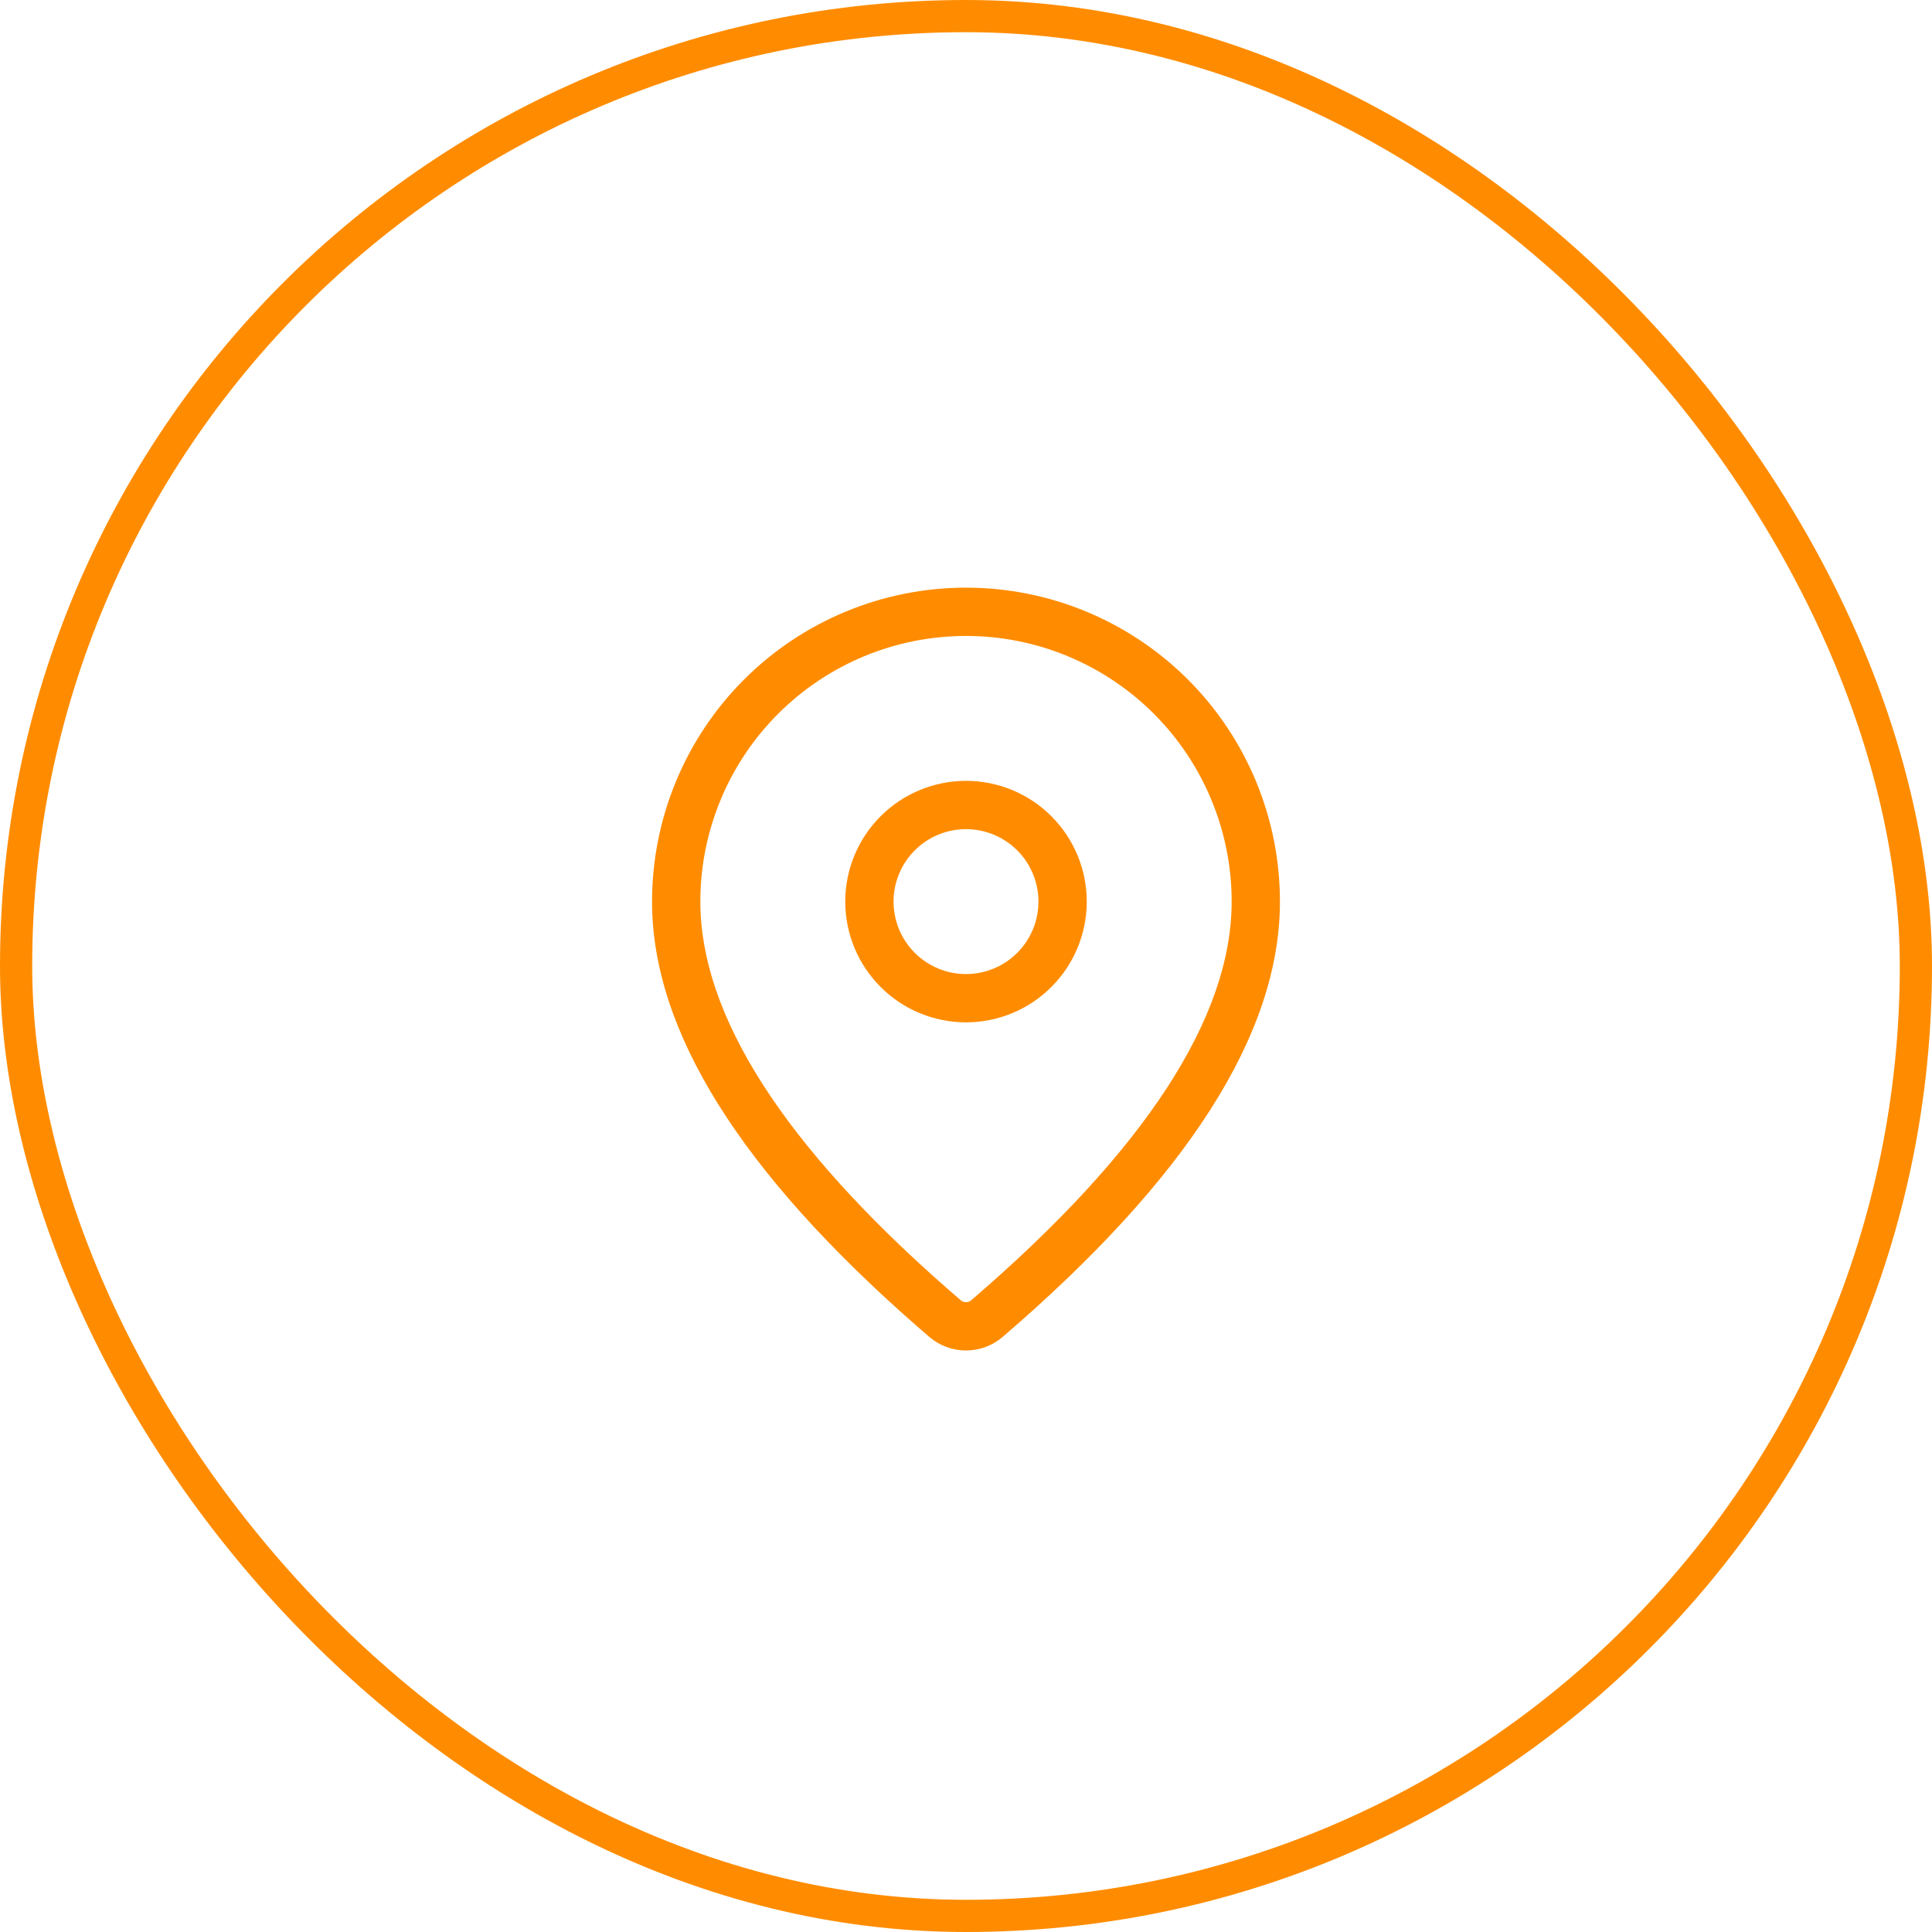
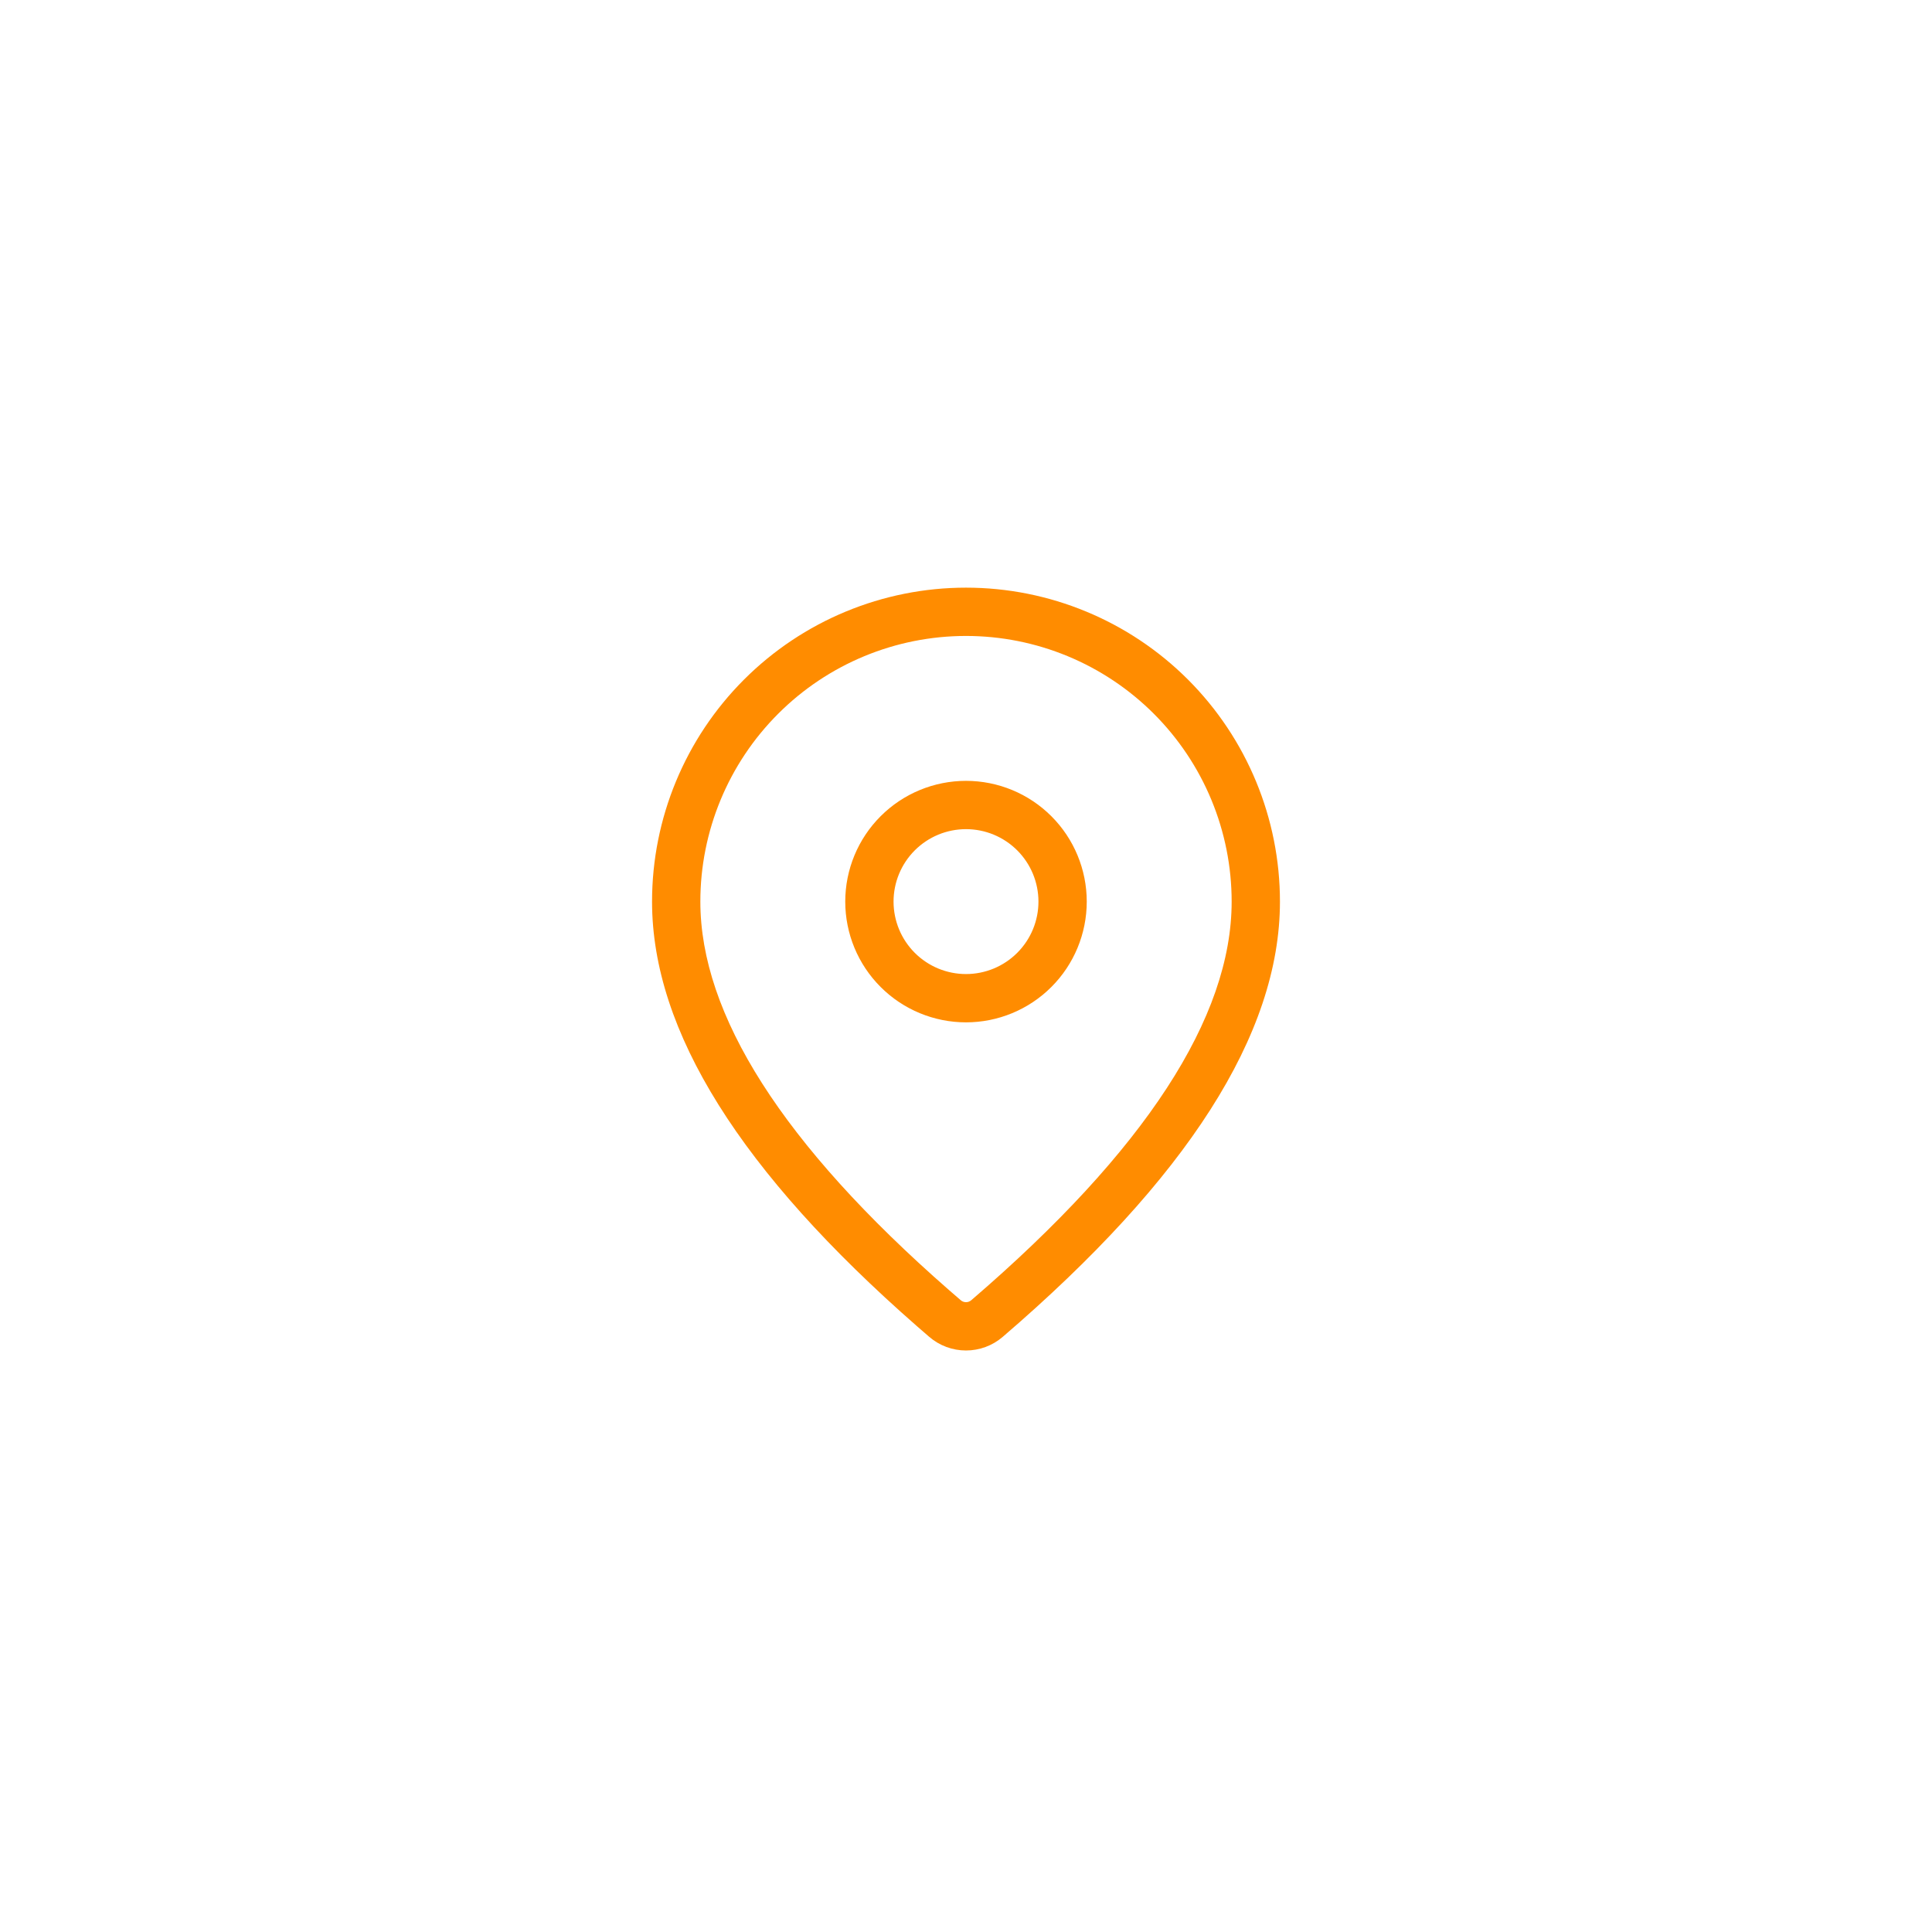
<svg xmlns="http://www.w3.org/2000/svg" width="120" height="120" viewBox="0 0 120 120" fill="none">
-   <rect x="1" y="1" width="118" height="118" rx="59" stroke="#FF8C00" stroke-width="2" />
  <path d="M60 36.5C65.172 36.5 70.132 38.554 73.789 42.211C77.445 45.868 79.5 50.828 79.5 56C79.5 64.24 73.71 73.22 62.28 83.036C61.644 83.582 60.834 83.882 59.996 83.881C59.158 83.88 58.349 83.579 57.714 83.032L56.958 82.376C46.034 72.816 40.5 64.056 40.5 56C40.5 50.828 42.554 45.868 46.211 42.211C49.868 38.554 54.828 36.5 60 36.5ZM60 39.5C55.624 39.5 51.427 41.238 48.333 44.333C45.238 47.427 43.5 51.624 43.5 56C43.5 63.004 48.596 71.074 58.928 80.114L59.674 80.76C59.765 80.838 59.88 80.881 60 80.881C60.12 80.881 60.235 80.838 60.326 80.76C71.158 71.456 76.5 63.17 76.5 56C76.5 53.833 76.073 51.688 75.244 49.686C74.415 47.684 73.199 45.865 71.667 44.333C70.135 42.801 68.316 41.585 66.314 40.756C64.312 39.927 62.167 39.5 60 39.5ZM60 48.5C61.989 48.5 63.897 49.29 65.303 50.697C66.71 52.103 67.5 54.011 67.5 56C67.5 57.989 66.71 59.897 65.303 61.303C63.897 62.71 61.989 63.5 60 63.5C58.011 63.5 56.103 62.71 54.697 61.303C53.29 59.897 52.5 57.989 52.5 56C52.5 54.011 53.29 52.103 54.697 50.697C56.103 49.29 58.011 48.5 60 48.5ZM60 51.5C58.806 51.5 57.662 51.974 56.818 52.818C55.974 53.662 55.5 54.806 55.5 56C55.5 57.194 55.974 58.338 56.818 59.182C57.662 60.026 58.806 60.5 60 60.5C61.194 60.5 62.338 60.026 63.182 59.182C64.026 58.338 64.5 57.194 64.5 56C64.5 54.806 64.026 53.662 63.182 52.818C62.338 51.974 61.194 51.5 60 51.5Z" fill="#FF8C00" />
</svg>